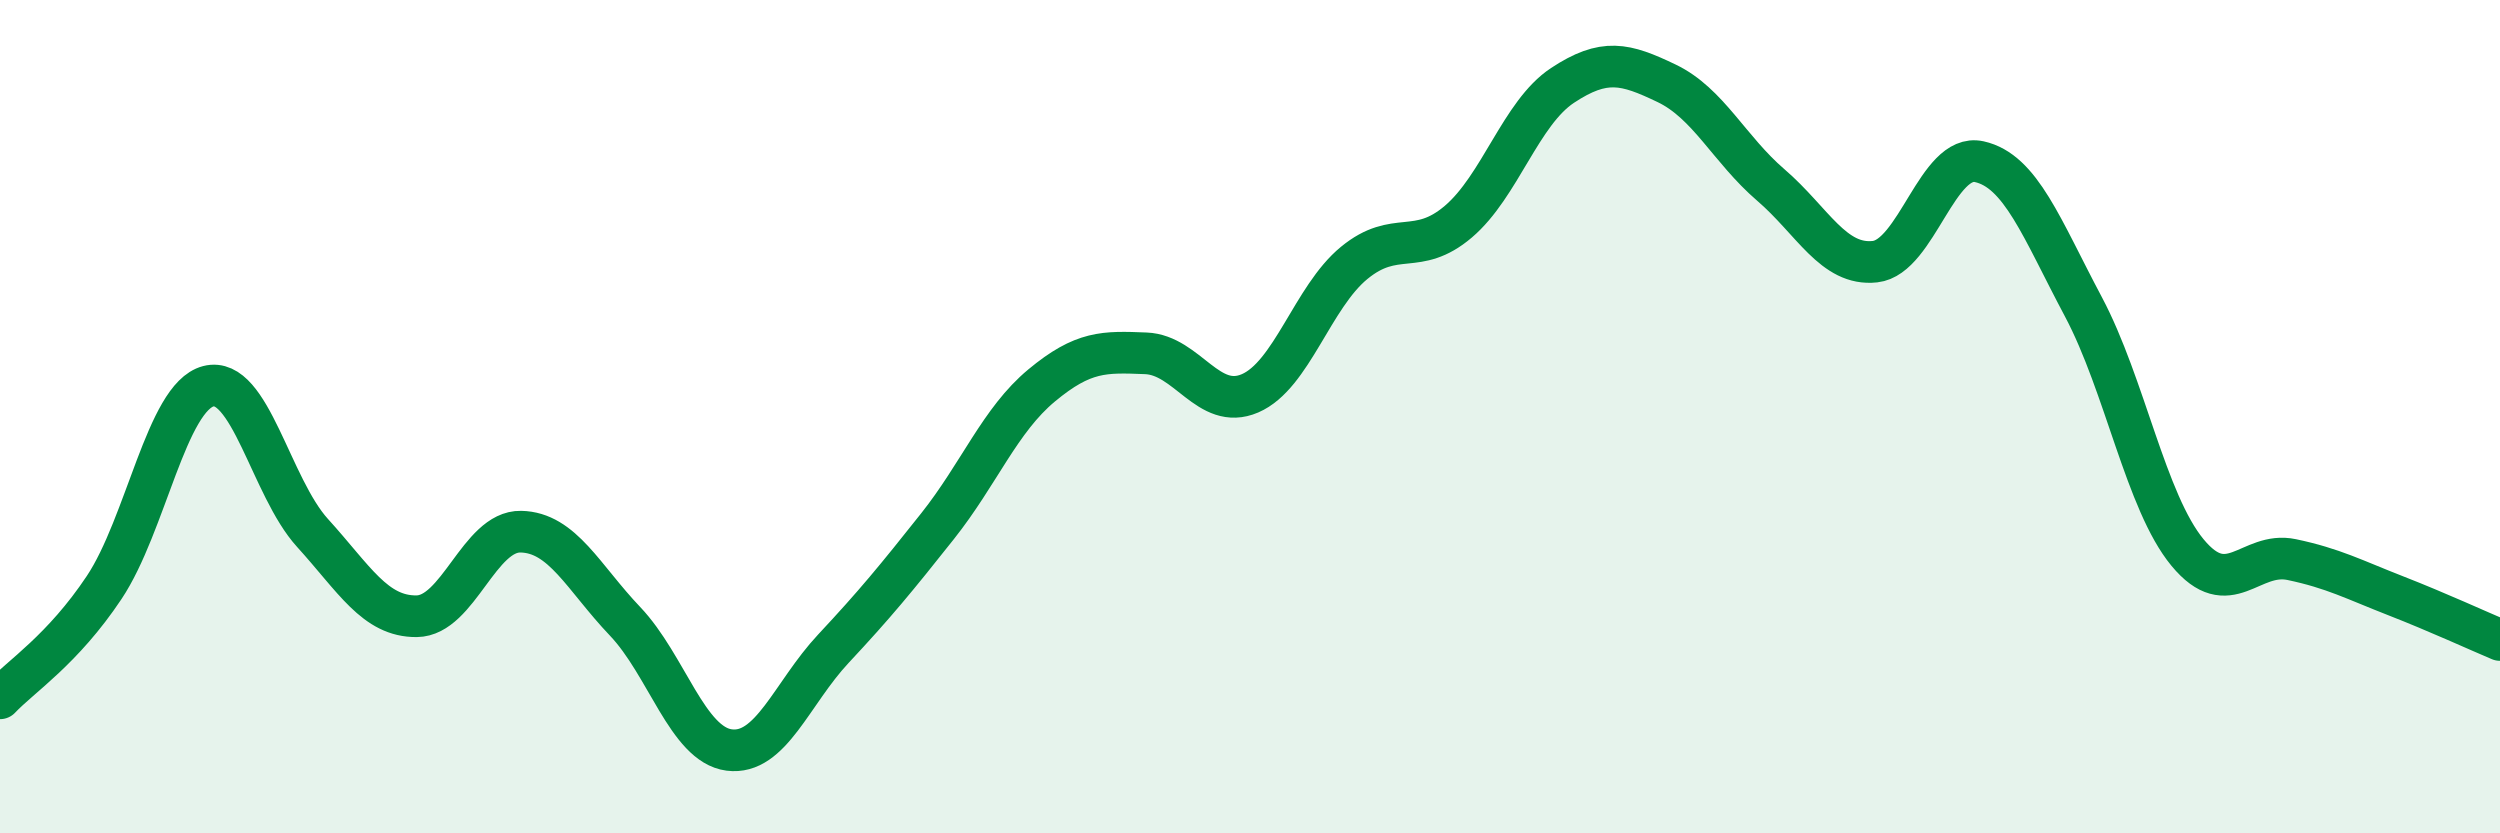
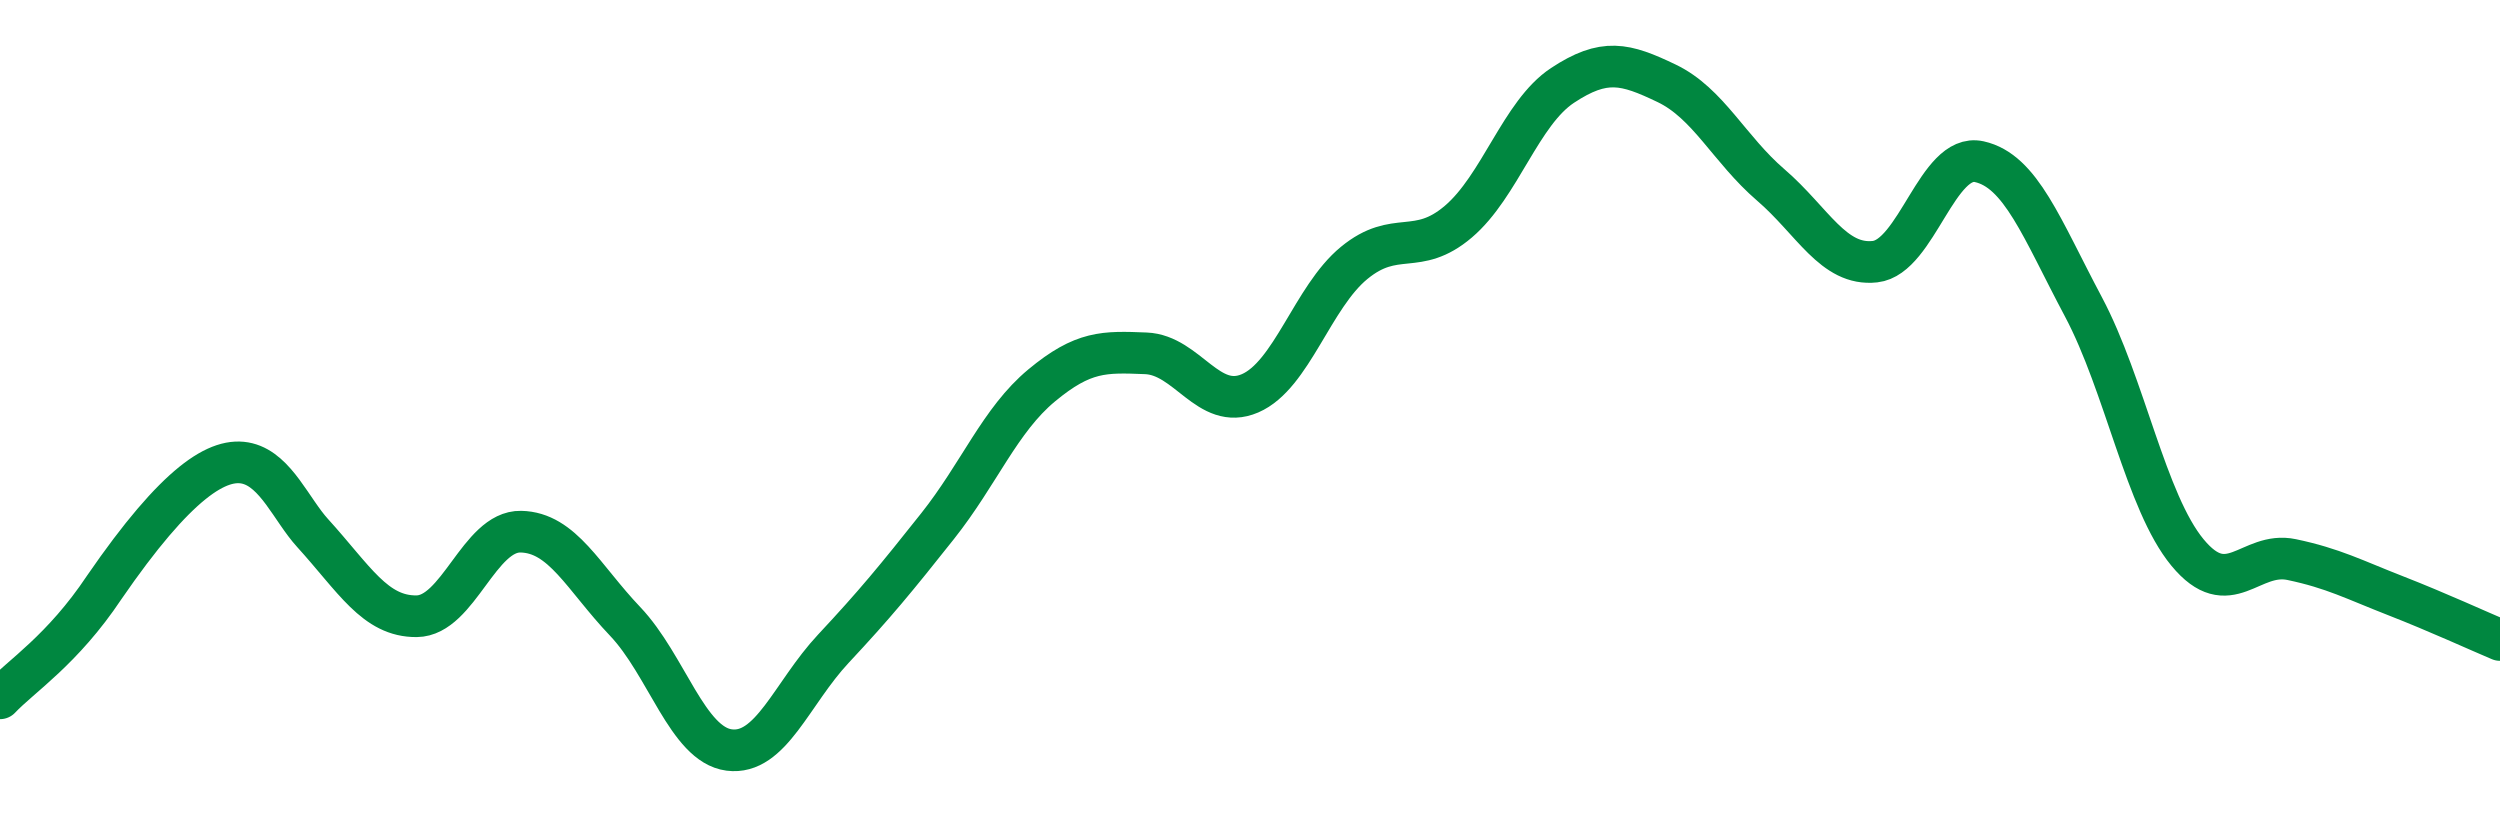
<svg xmlns="http://www.w3.org/2000/svg" width="60" height="20" viewBox="0 0 60 20">
-   <path d="M 0,16.76 C 0.5,16.23 1.5,15.6 2.5,14.1 C 3.5,12.6 4,9.53 5,9.27 C 6,9.01 6.5,11.69 7.5,12.79 C 8.5,13.89 9,14.8 10,14.79 C 11,14.78 11.5,12.74 12.5,12.76 C 13.5,12.78 14,13.86 15,14.91 C 16,15.96 16.5,17.87 17.5,18 C 18.5,18.13 19,16.64 20,15.57 C 21,14.5 21.5,13.89 22.5,12.63 C 23.5,11.37 24,10.08 25,9.25 C 26,8.42 26.5,8.44 27.5,8.48 C 28.5,8.52 29,9.87 30,9.44 C 31,9.01 31.5,7.13 32.5,6.31 C 33.5,5.49 34,6.17 35,5.32 C 36,4.47 36.5,2.71 37.5,2.05 C 38.5,1.39 39,1.52 40,2 C 41,2.48 41.5,3.58 42.5,4.44 C 43.5,5.3 44,6.39 45,6.28 C 46,6.17 46.5,3.66 47.5,3.88 C 48.5,4.1 49,5.48 50,7.36 C 51,9.24 51.5,12.05 52.5,13.26 C 53.5,14.47 54,13.22 55,13.43 C 56,13.64 56.5,13.91 57.5,14.3 C 58.5,14.69 59.5,15.15 60,15.36L60 20L0 20Z" fill="#008740" opacity="0.1" stroke-linecap="round" stroke-linejoin="round" />
-   <path d="M 0,16.76 C 0.5,16.23 1.5,15.6 2.5,14.1 C 3.5,12.6 4,9.53 5,9.27 C 6,9.01 6.5,11.69 7.5,12.79 C 8.5,13.89 9,14.8 10,14.79 C 11,14.78 11.5,12.74 12.5,12.76 C 13.5,12.78 14,13.86 15,14.91 C 16,15.96 16.5,17.87 17.5,18 C 18.5,18.13 19,16.64 20,15.57 C 21,14.5 21.5,13.89 22.5,12.63 C 23.5,11.37 24,10.08 25,9.25 C 26,8.42 26.5,8.44 27.5,8.48 C 28.5,8.52 29,9.87 30,9.44 C 31,9.01 31.5,7.13 32.5,6.31 C 33.5,5.49 34,6.17 35,5.32 C 36,4.47 36.5,2.71 37.5,2.05 C 38.5,1.39 39,1.52 40,2 C 41,2.48 41.5,3.58 42.5,4.44 C 43.5,5.3 44,6.39 45,6.28 C 46,6.17 46.5,3.66 47.5,3.88 C 48.5,4.1 49,5.48 50,7.36 C 51,9.24 51.5,12.05 52.5,13.26 C 53.5,14.47 54,13.22 55,13.43 C 56,13.64 56.5,13.91 57.5,14.3 C 58.5,14.69 59.5,15.15 60,15.36" stroke="#008740" stroke-width="1" fill="none" stroke-linecap="round" stroke-linejoin="round" />
+   <path d="M 0,16.76 C 0.5,16.23 1.5,15.6 2.5,14.1 C 6,9.01 6.5,11.69 7.5,12.79 C 8.5,13.89 9,14.8 10,14.79 C 11,14.78 11.5,12.74 12.5,12.76 C 13.5,12.78 14,13.86 15,14.91 C 16,15.96 16.5,17.87 17.5,18 C 18.5,18.13 19,16.64 20,15.57 C 21,14.5 21.5,13.89 22.5,12.63 C 23.5,11.37 24,10.08 25,9.25 C 26,8.42 26.5,8.44 27.5,8.48 C 28.5,8.52 29,9.87 30,9.44 C 31,9.01 31.5,7.13 32.5,6.31 C 33.5,5.49 34,6.17 35,5.32 C 36,4.47 36.5,2.71 37.5,2.05 C 38.5,1.39 39,1.52 40,2 C 41,2.48 41.5,3.58 42.5,4.44 C 43.5,5.3 44,6.39 45,6.28 C 46,6.17 46.5,3.66 47.5,3.88 C 48.5,4.1 49,5.48 50,7.36 C 51,9.24 51.5,12.05 52.5,13.26 C 53.5,14.47 54,13.22 55,13.43 C 56,13.64 56.5,13.91 57.5,14.3 C 58.5,14.69 59.5,15.15 60,15.36" stroke="#008740" stroke-width="1" fill="none" stroke-linecap="round" stroke-linejoin="round" />
</svg>